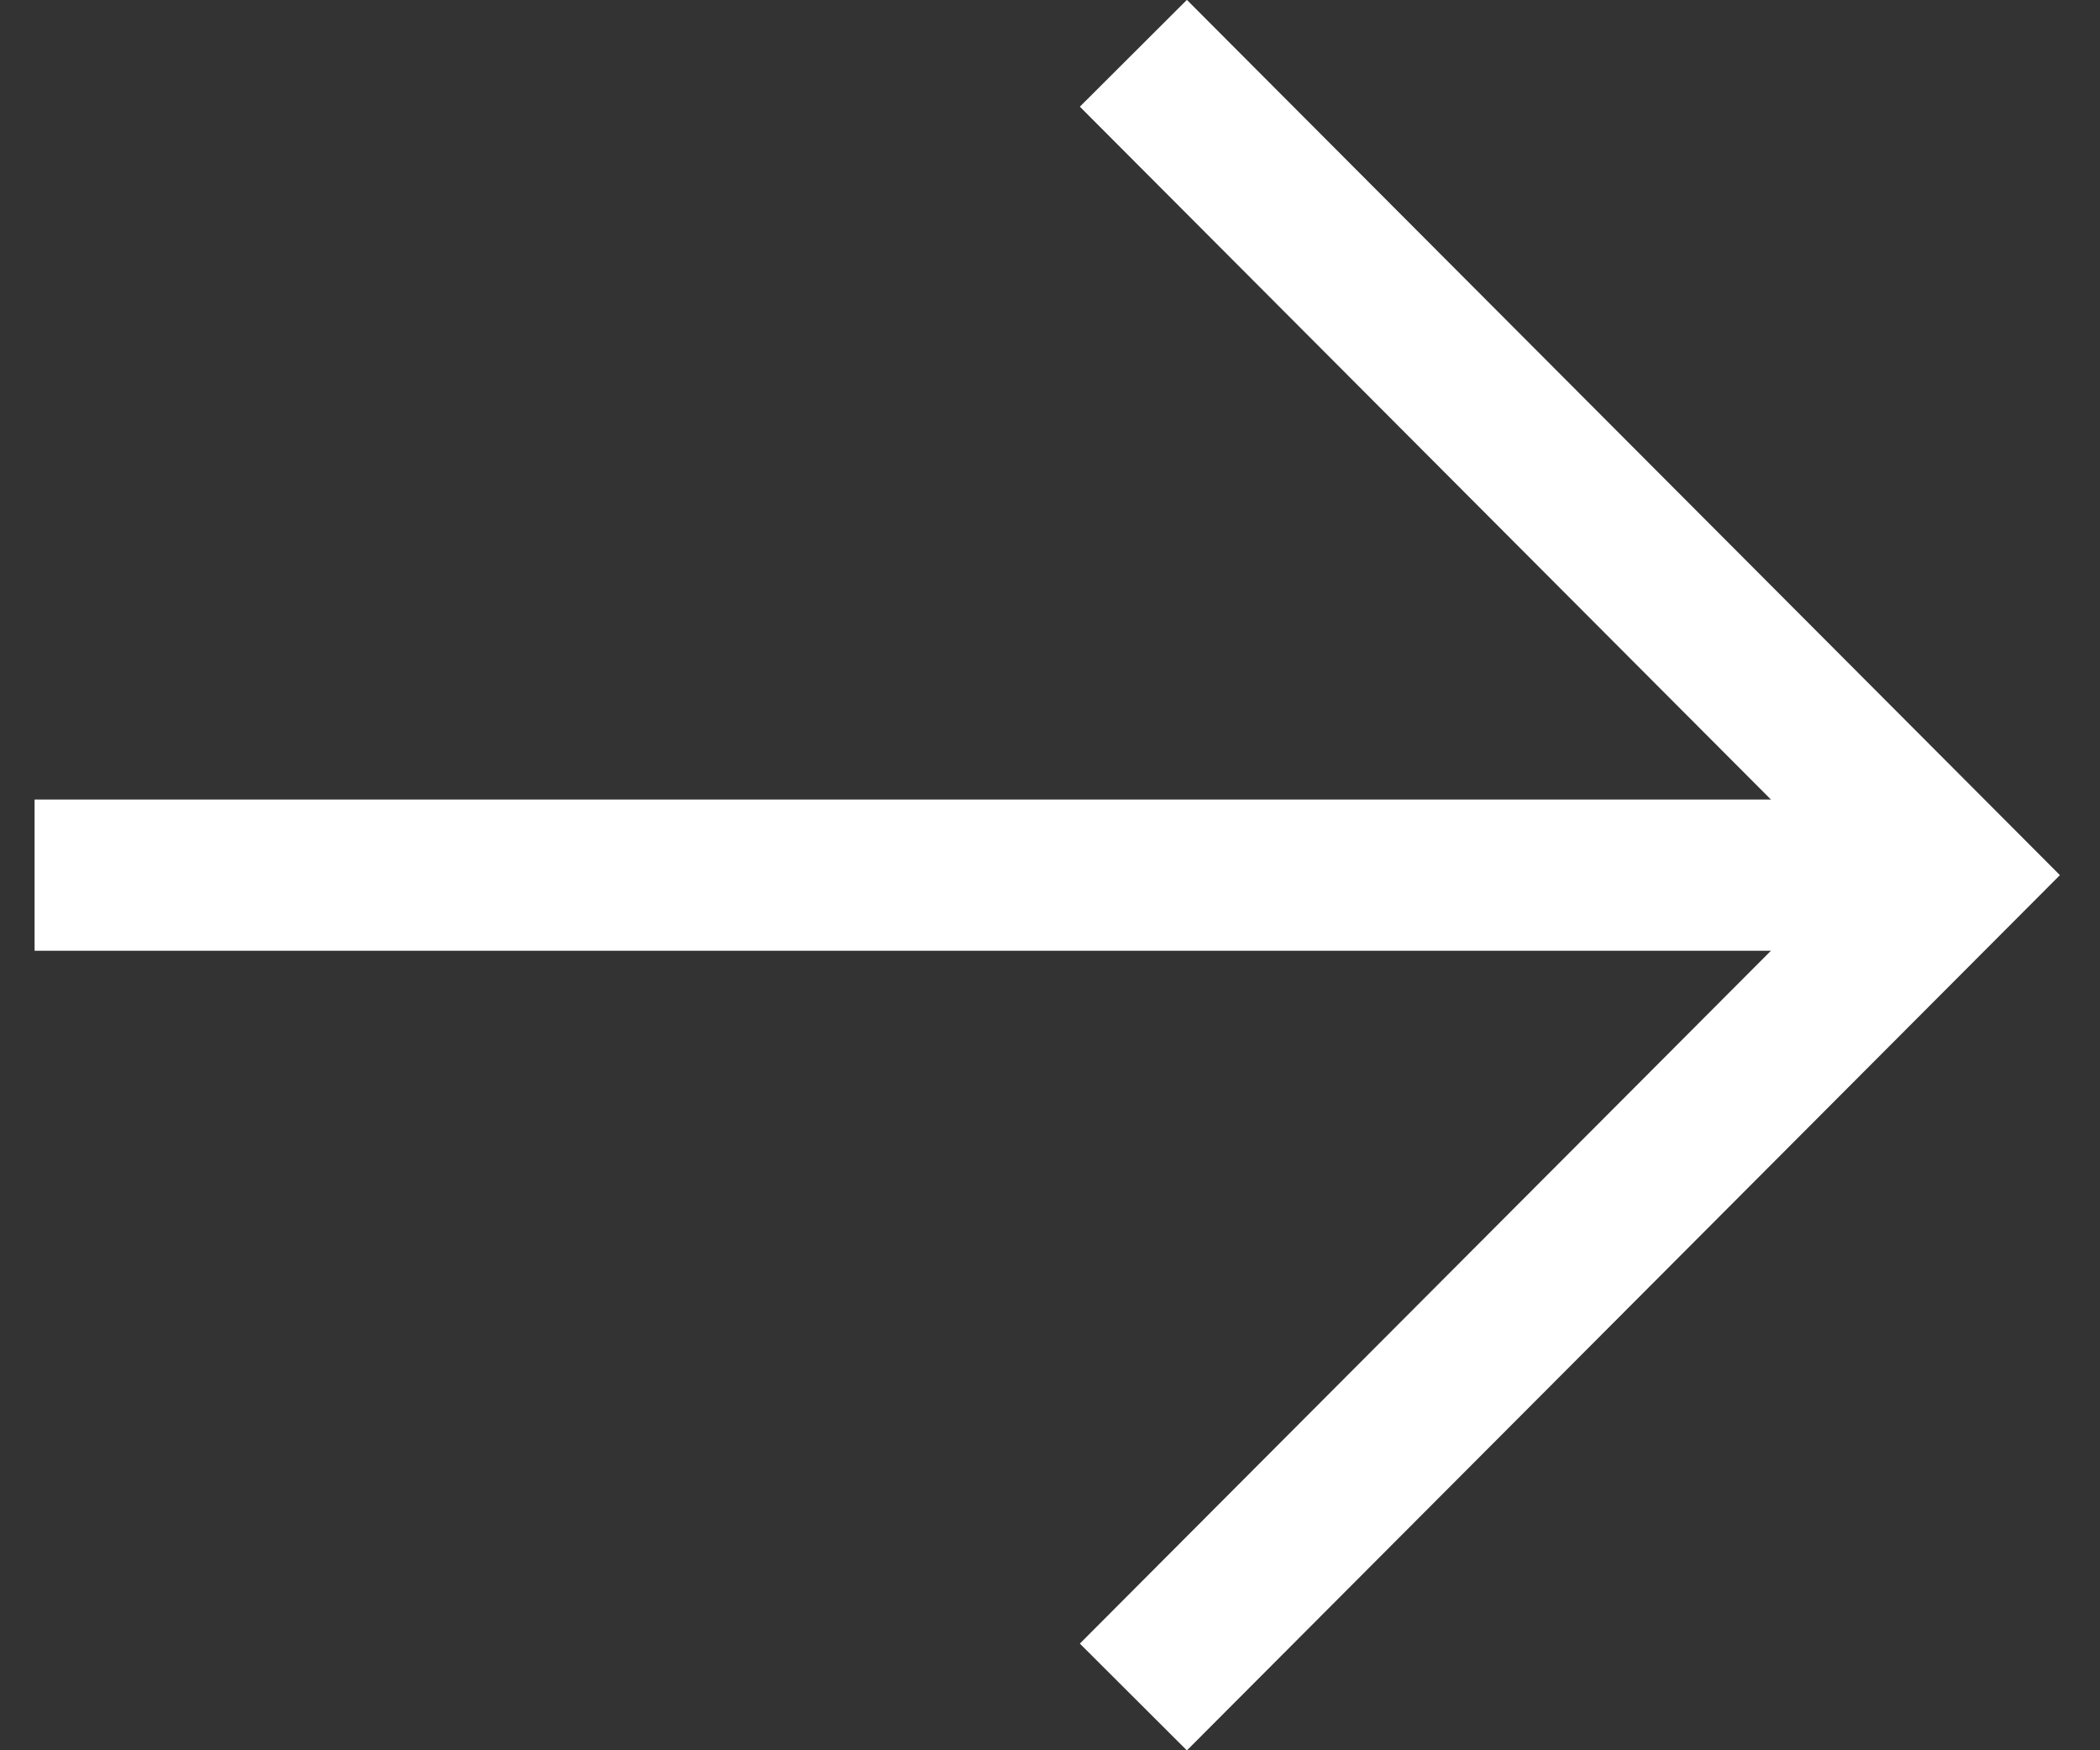
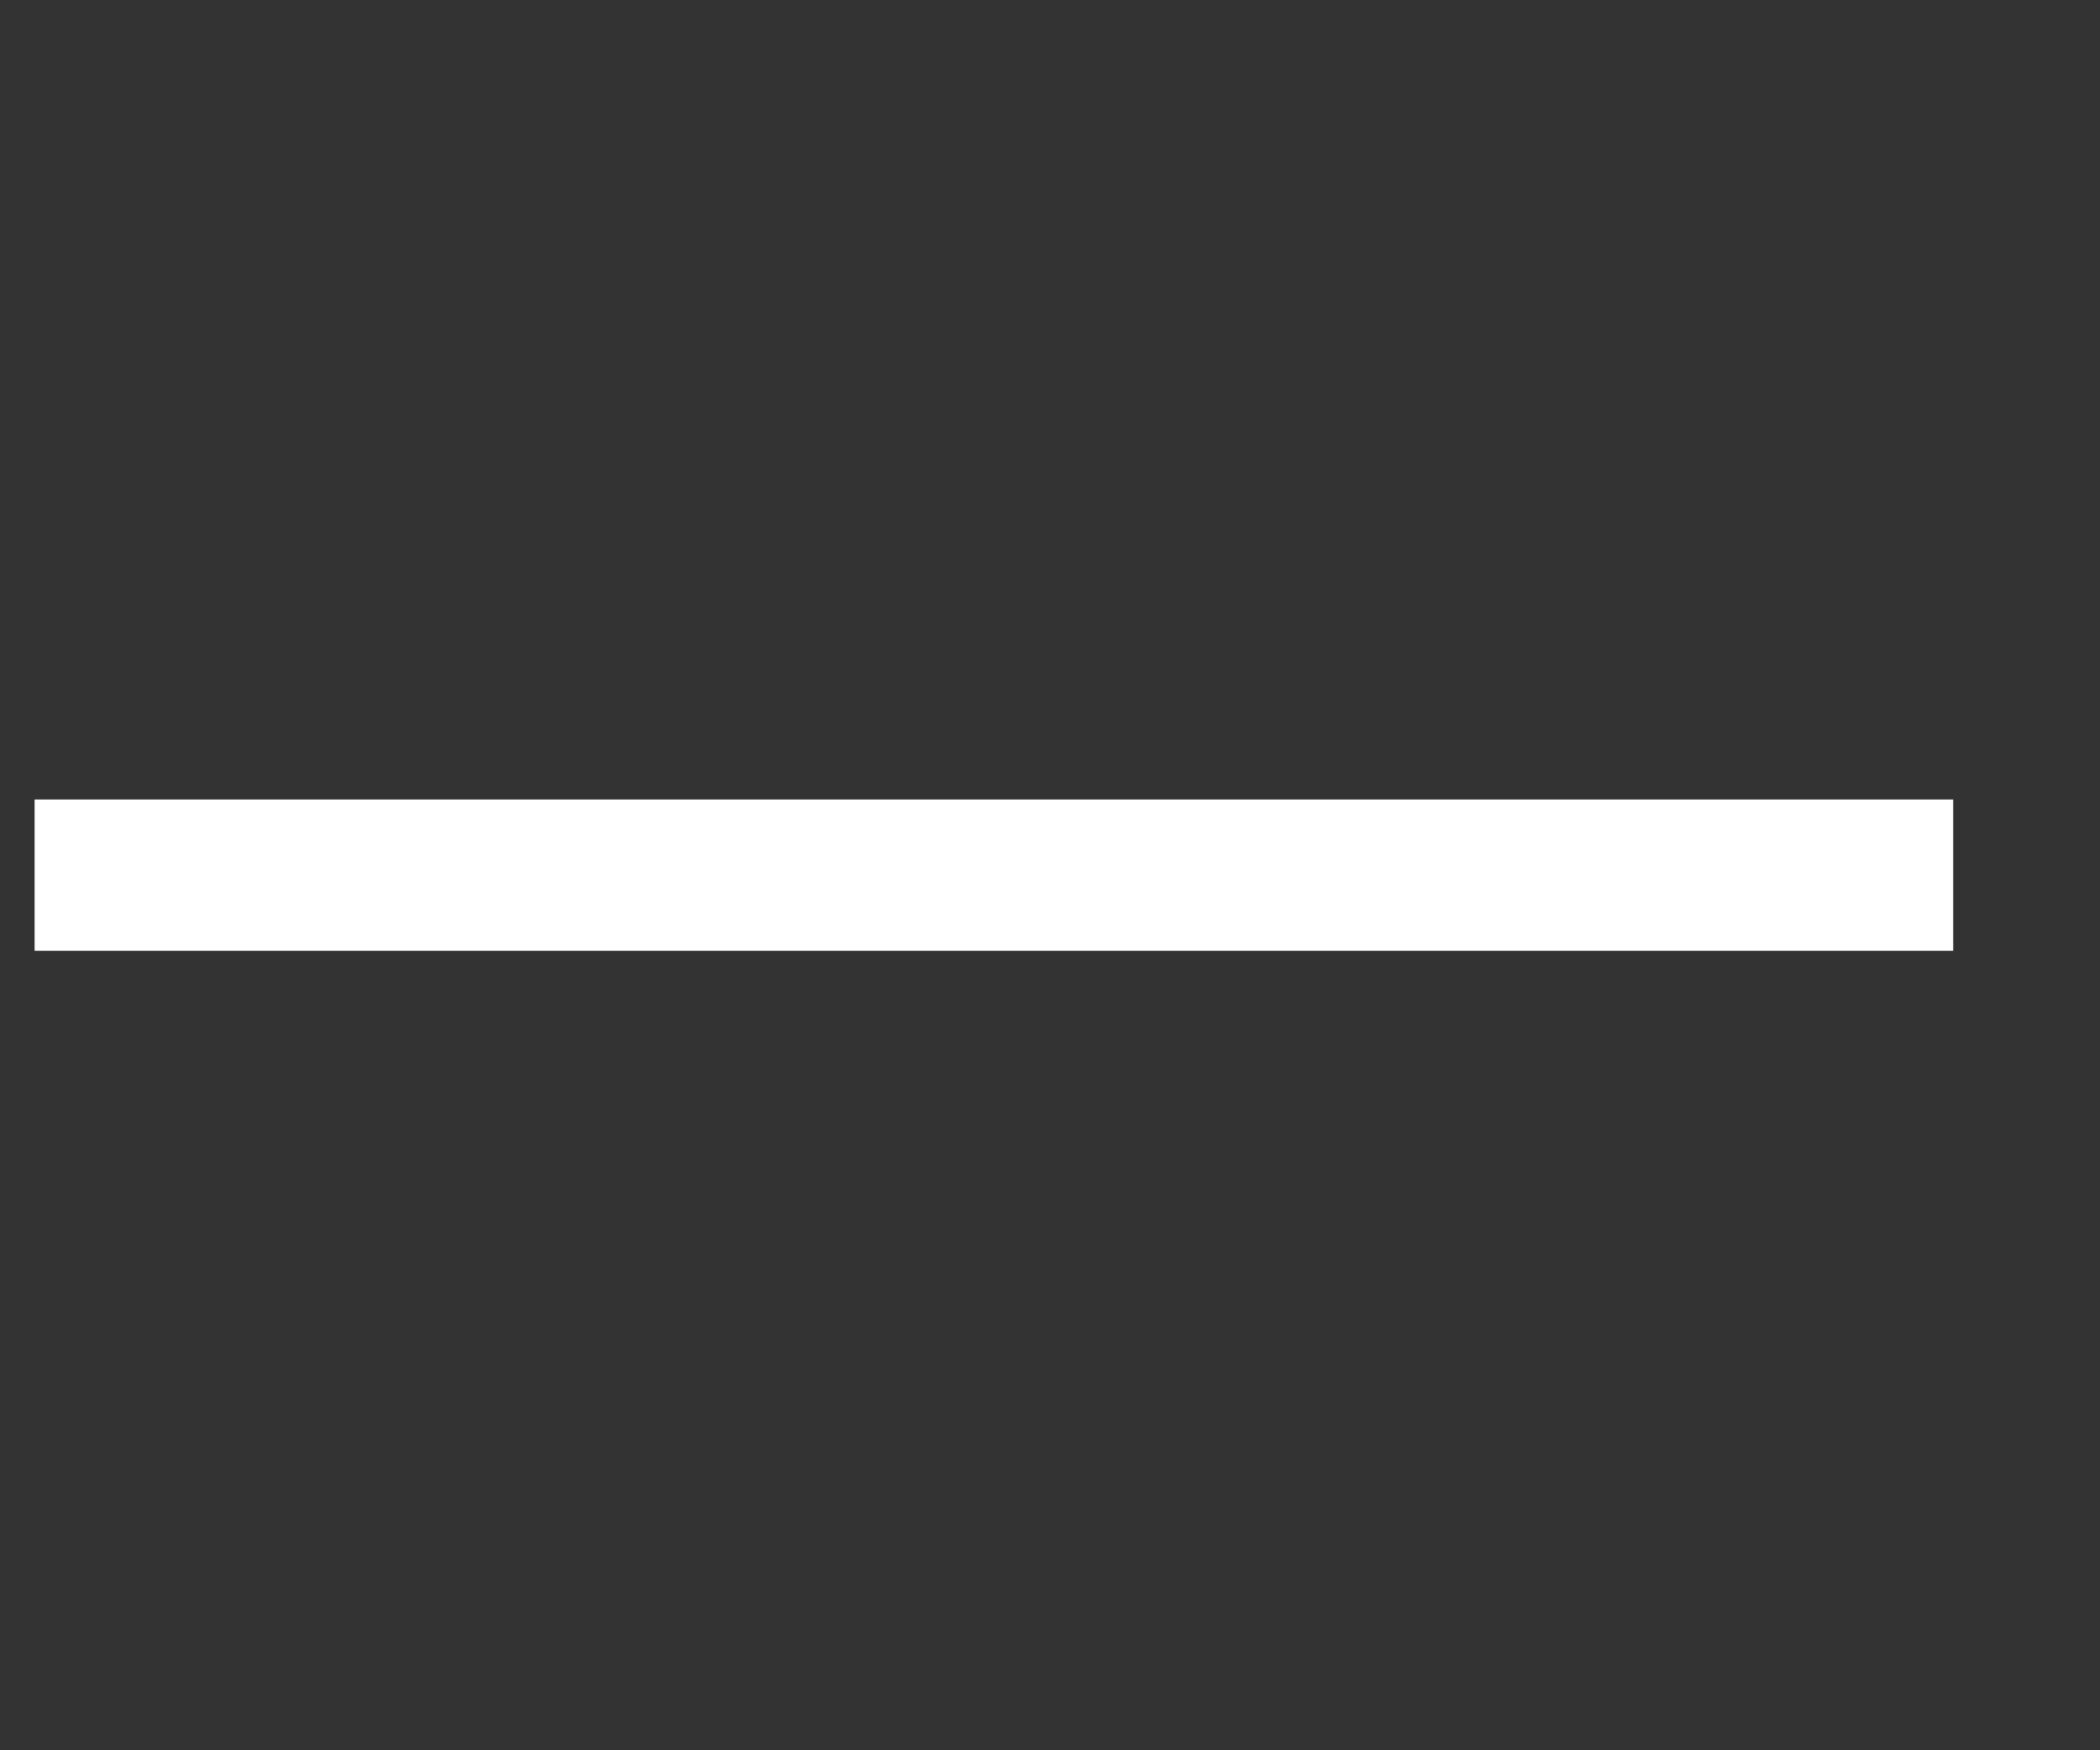
<svg xmlns="http://www.w3.org/2000/svg" width="30" height="25" viewBox="0 0 30 25" fill="none">
  <rect x="0" y="0" width="30" height="25" fill="#333333" stroke="none" />
  <path d="M0.494 12.5H27.903" stroke="white" stroke-width="2.16" stroke-miterlimit="10" />
-   <path d="M16.191 0.761L27.902 12.5L16.191 24.239" stroke="white" stroke-width="2.16" stroke-miterlimit="10" />
</svg>